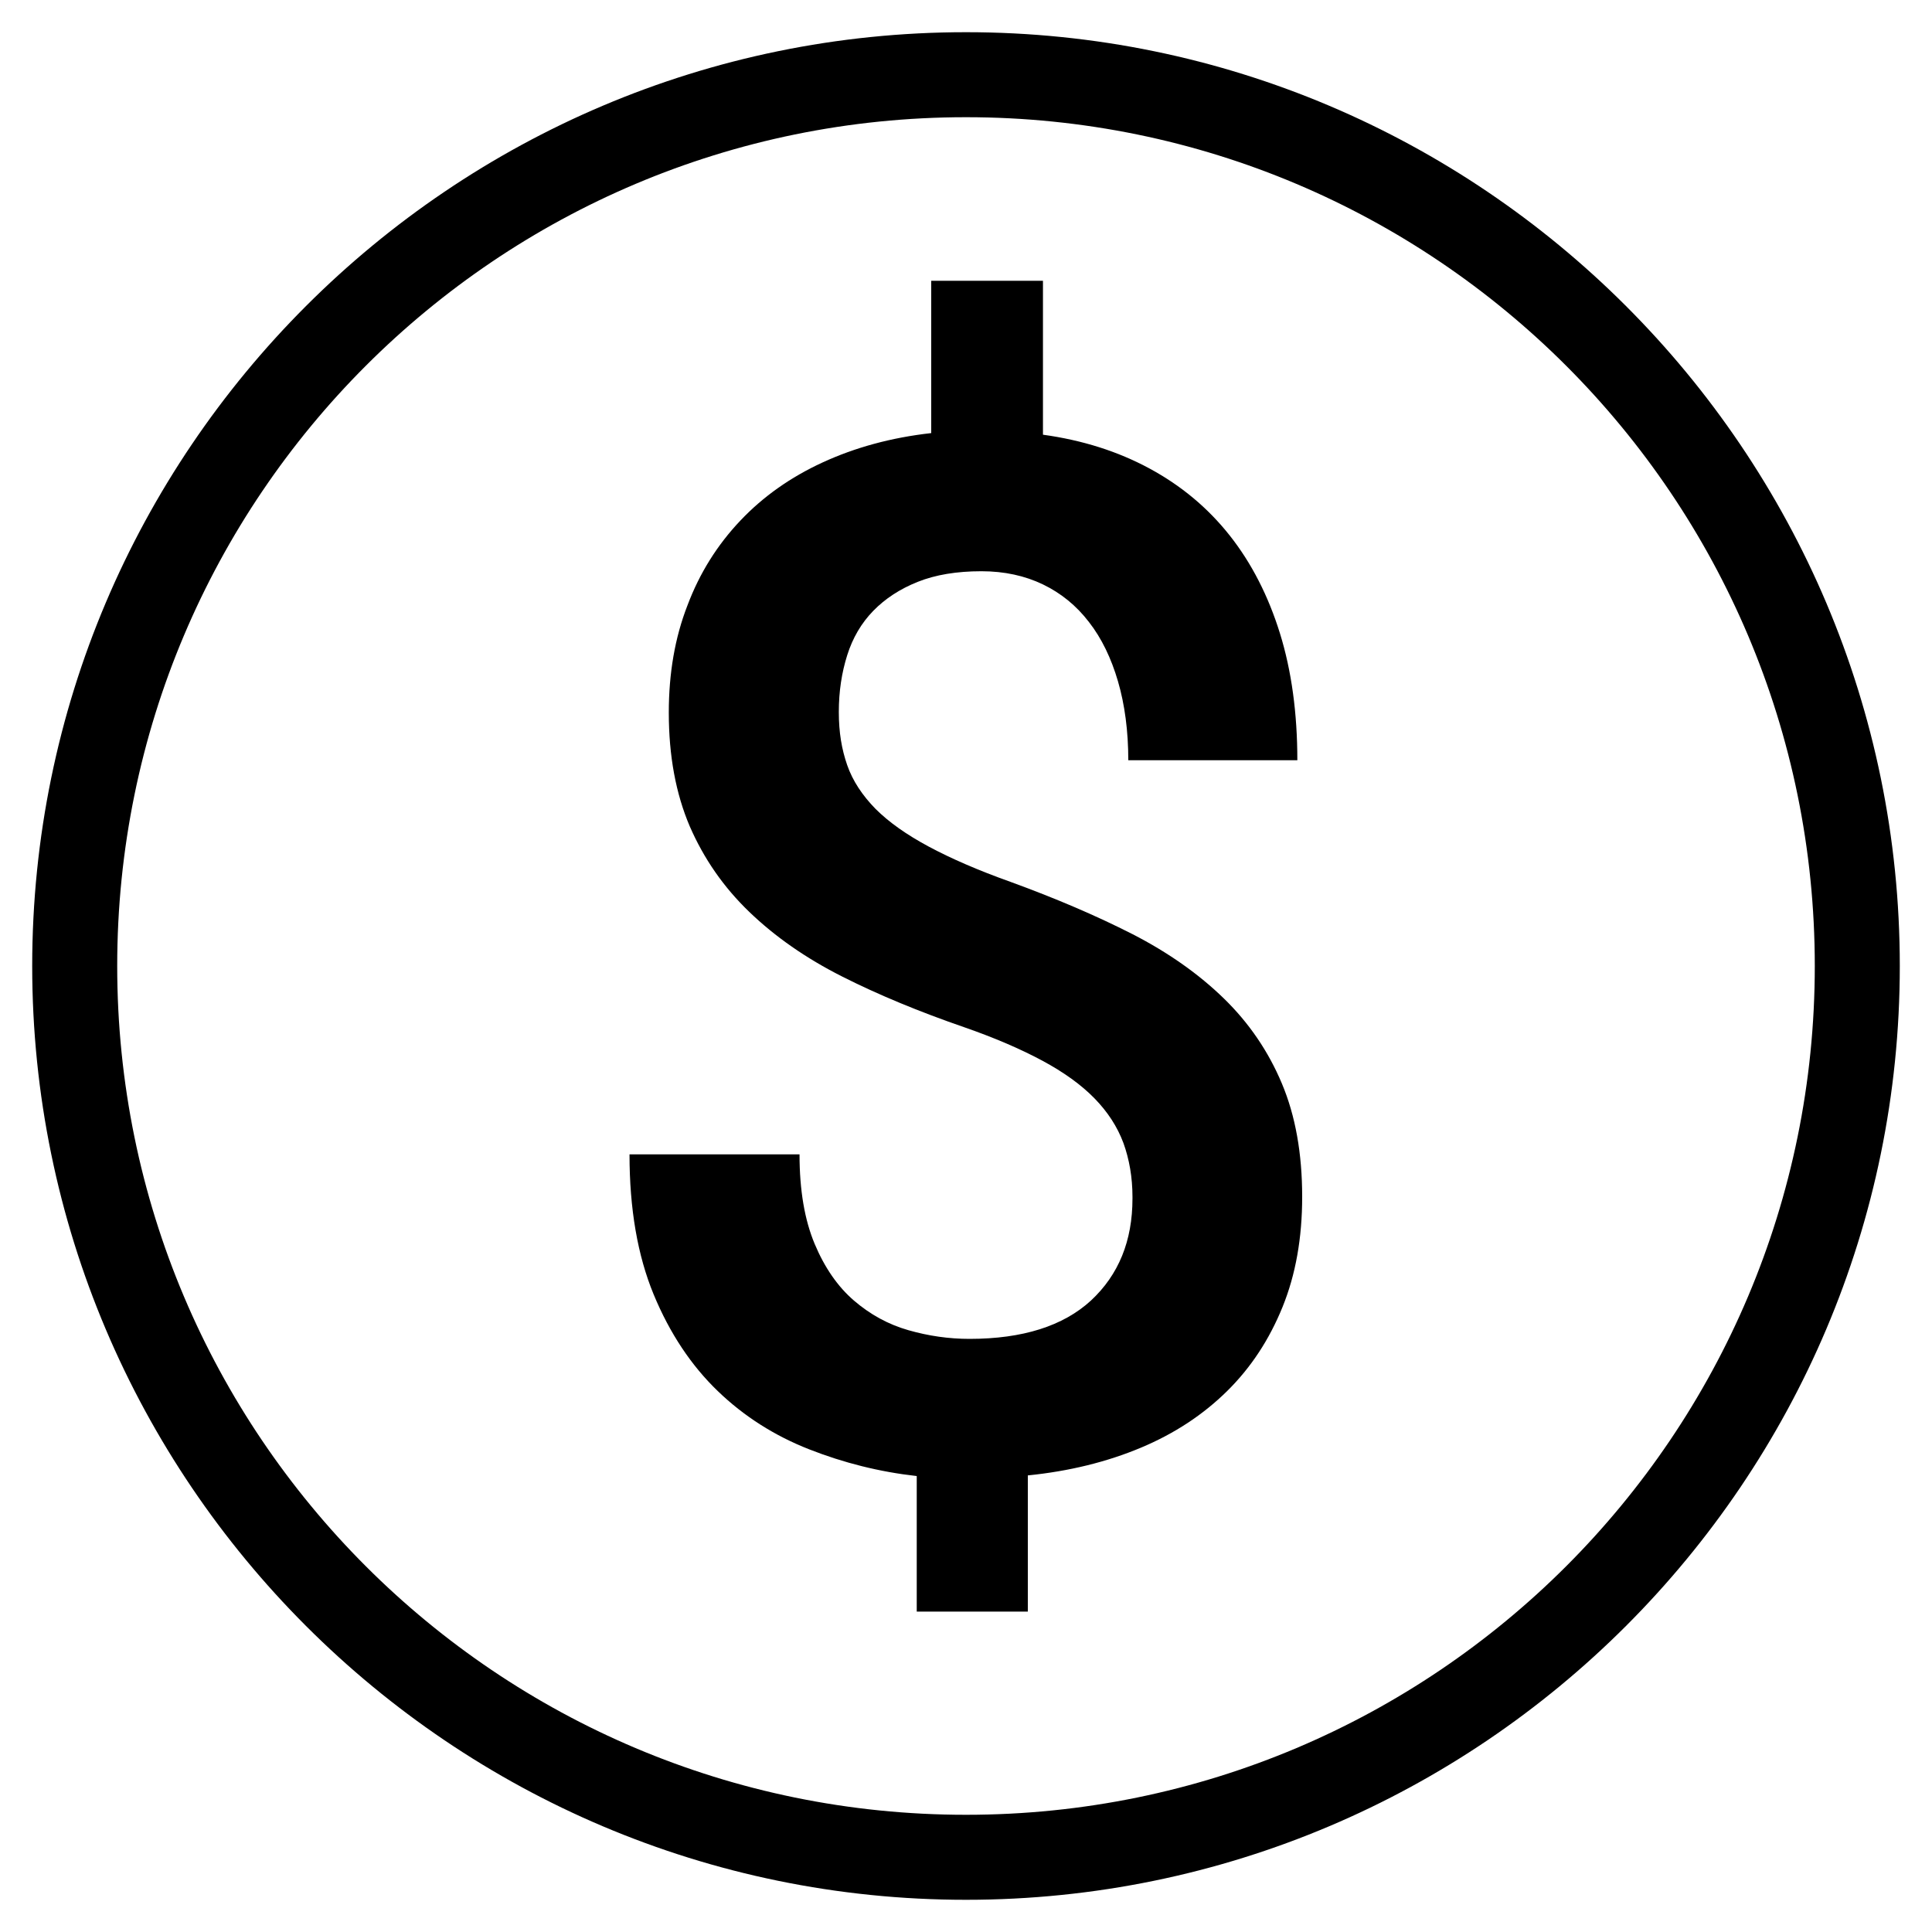
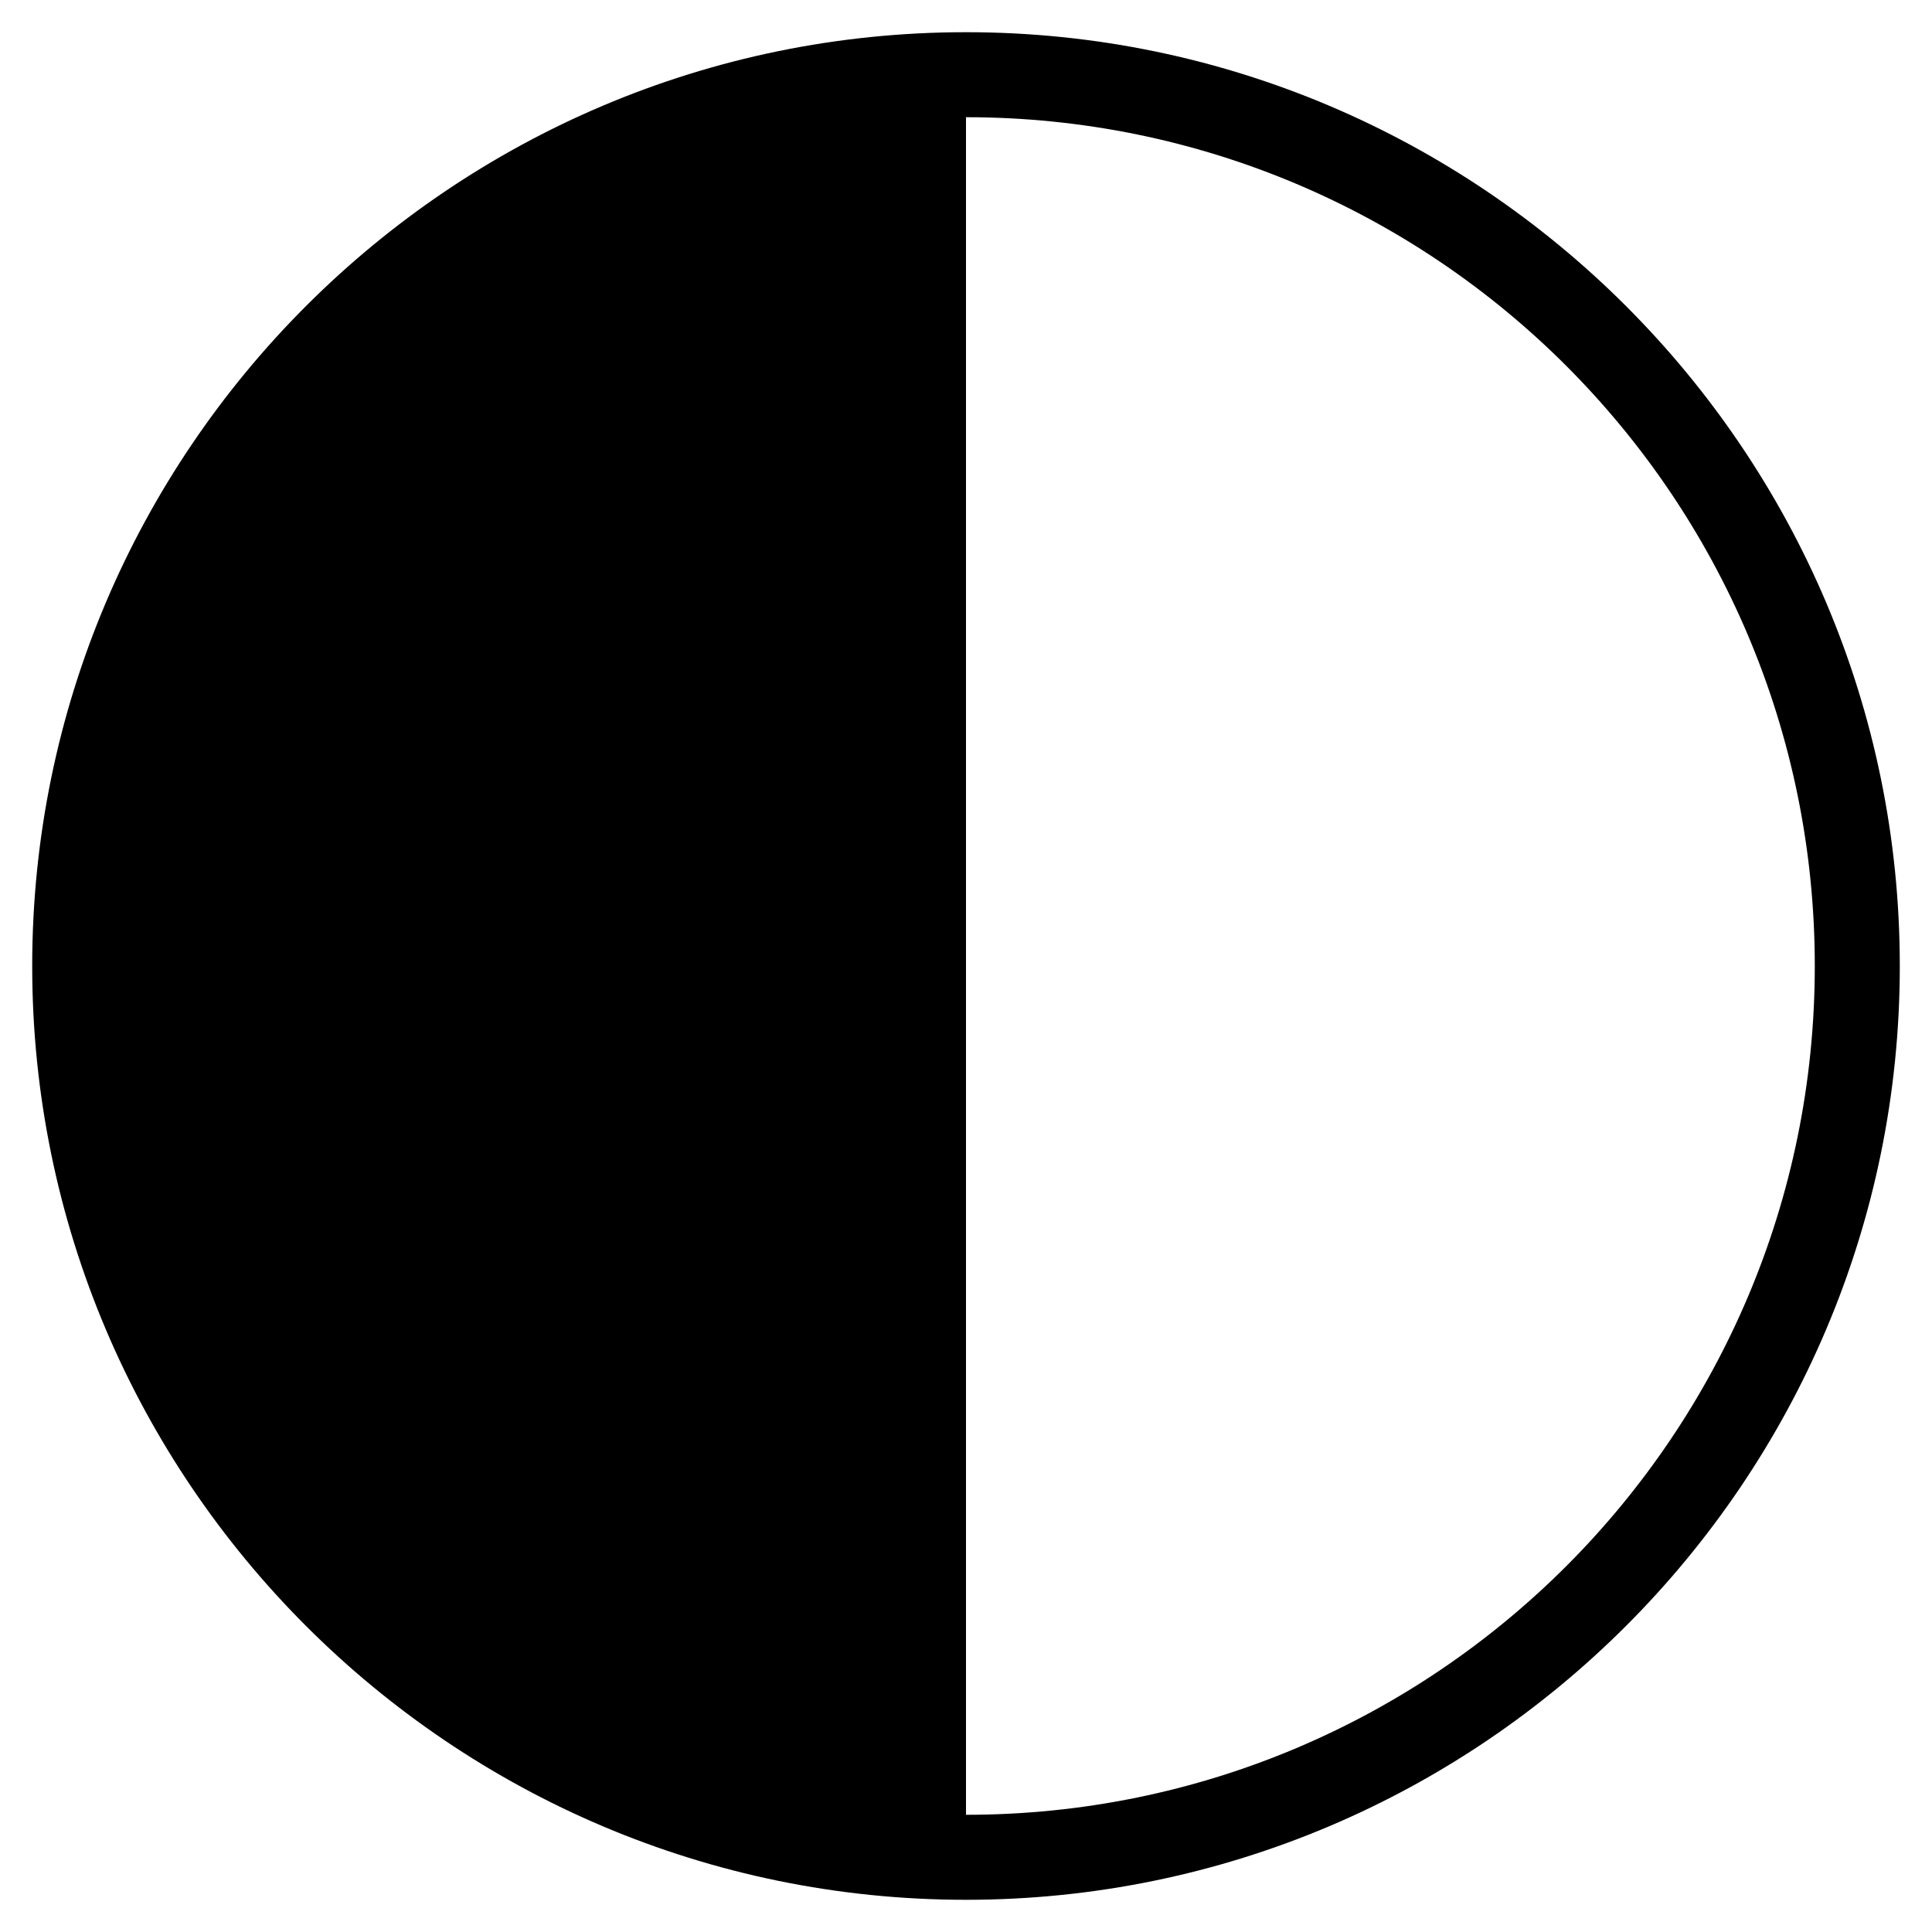
<svg xmlns="http://www.w3.org/2000/svg" viewBox="0 0 60 60">
  <g id="Layer_1" data-name="Layer 1">
-     <path d="M35.17,37.17c0-.61-.1-1.17-.28-1.67-.19-.51-.49-.97-.9-1.39-.41-.42-.95-.81-1.62-1.17-.67-.36-1.48-.71-2.43-1.04-1.39-.48-2.65-1-3.78-1.57-1.13-.57-2.09-1.24-2.89-2.01-.8-.77-1.41-1.65-1.85-2.66-.43-1.01-.65-2.18-.65-3.53,0-1.22.19-2.33.58-3.33.38-1.01.93-1.88,1.64-2.63.71-.75,1.56-1.35,2.56-1.81,1-.46,2.12-.77,3.37-.91v-4.73h3.47v4.78c1.23.17,2.33.52,3.31,1.05.98.53,1.81,1.22,2.49,2.08.68.86,1.2,1.88,1.56,3.04.36,1.16.54,2.48.54,3.94h-5.25c0-.91-.11-1.73-.32-2.45-.21-.72-.51-1.34-.9-1.84-.39-.51-.87-.9-1.43-1.17-.56-.27-1.2-.41-1.91-.41-.77,0-1.43.11-1.98.33-.55.22-1.01.52-1.38.9-.37.38-.64.84-.81,1.38-.17.54-.26,1.12-.26,1.76s.09,1.16.26,1.65c.17.49.47.94.88,1.36.41.41.96.8,1.65,1.17.69.37,1.54.74,2.55,1.1,1.4.51,2.66,1.05,3.78,1.62,1.11.57,2.06,1.24,2.84,2,.78.76,1.38,1.64,1.8,2.64.42,1,.63,2.17.63,3.52,0,1.27-.2,2.41-.61,3.42-.41,1.01-.98,1.88-1.72,2.61-.74.73-1.63,1.32-2.68,1.76-1.05.44-2.22.73-3.51.86v4.23h-3.45v-4.21c-1.16-.13-2.27-.41-3.34-.83-1.07-.42-2.02-1.02-2.84-1.81-.82-.79-1.49-1.79-1.99-3-.5-1.21-.75-2.66-.75-4.35h5.28c0,1.12.16,2.04.47,2.78.31.74.72,1.33,1.22,1.76.5.43,1.06.74,1.69.92.63.18,1.26.27,1.9.27,1.65,0,2.91-.4,3.77-1.19.86-.8,1.29-1.85,1.29-3.17Z" />
-   </g>
+     </g>
  <g id="Layer_2" data-name="Layer 2">
-     <path d="M30,3.64c14.56,0,26.36,11.8,26.36,26.36s-11.8,26.36-26.36,26.36S3.64,44.56,3.64,30,15.44,3.64,30,3.64M30,1C14.01,1,1,14.01,1,30s13.01,29,29,29,29-13.01,29-29S45.99,1,30,1h0Z" />
+     <path d="M30,3.64c14.56,0,26.36,11.8,26.36,26.36s-11.8,26.36-26.36,26.36M30,1C14.01,1,1,14.01,1,30s13.01,29,29,29,29-13.01,29-29S45.99,1,30,1h0Z" />
  </g>
</svg>